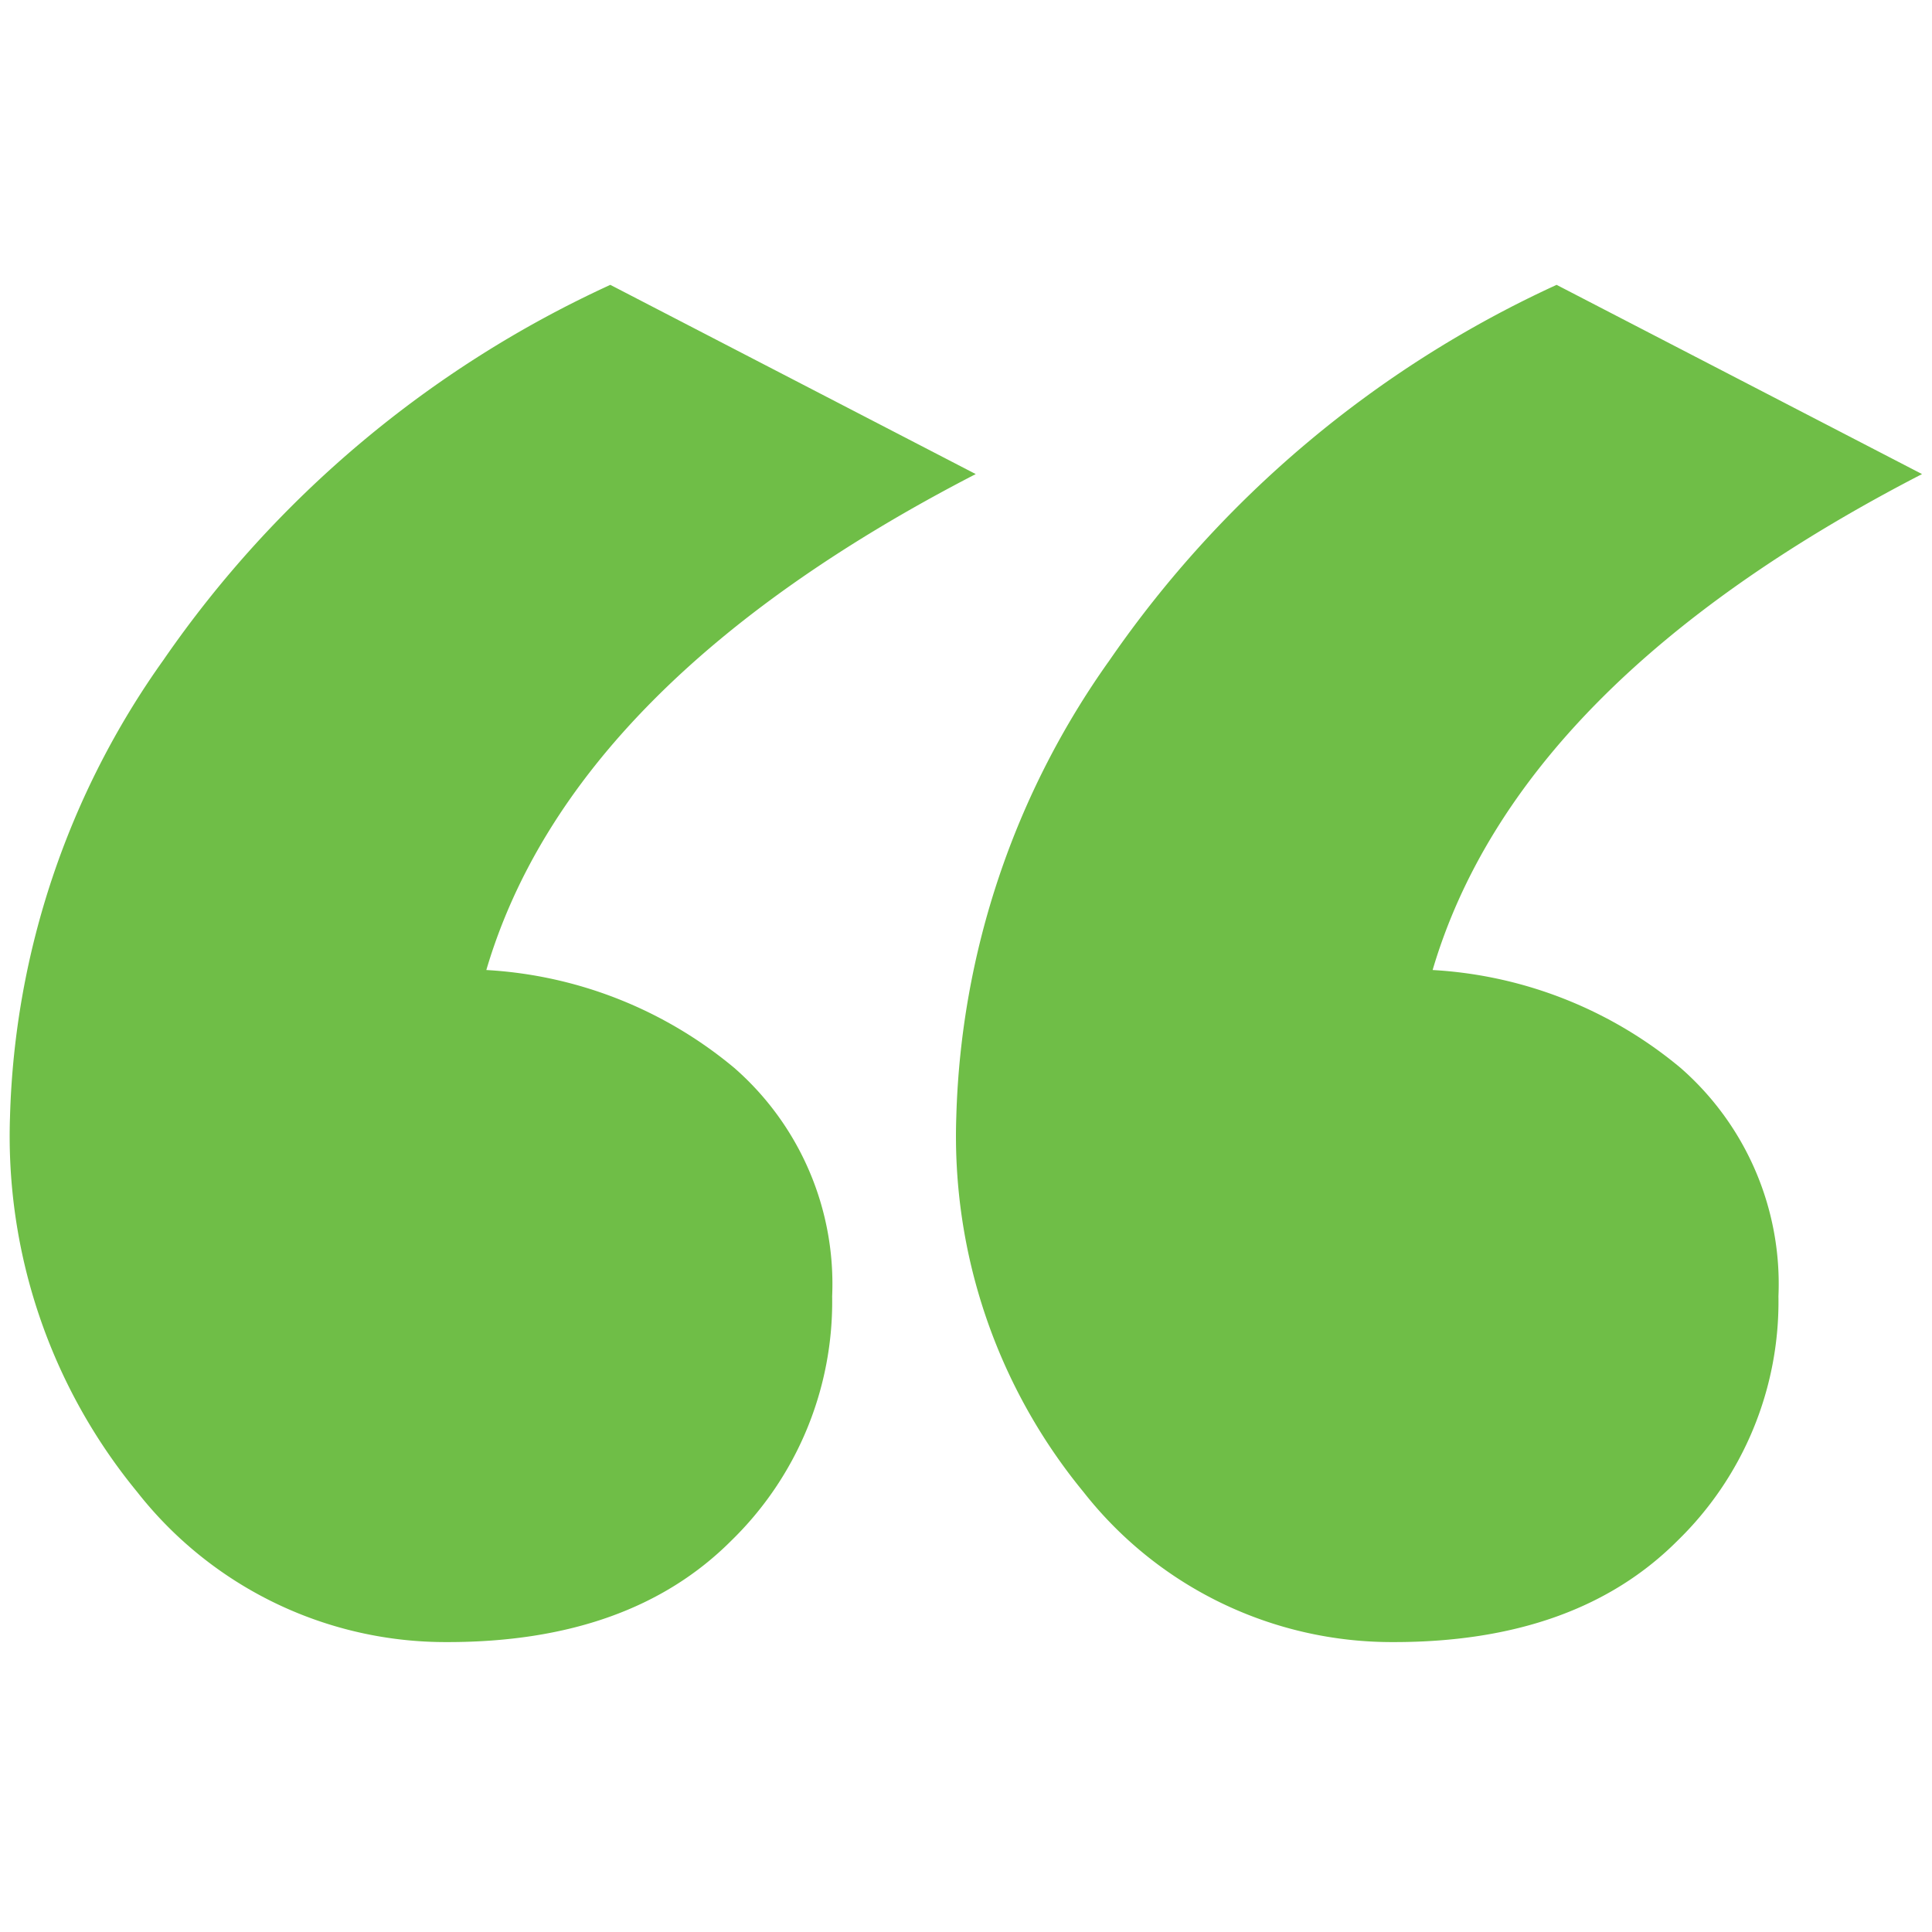
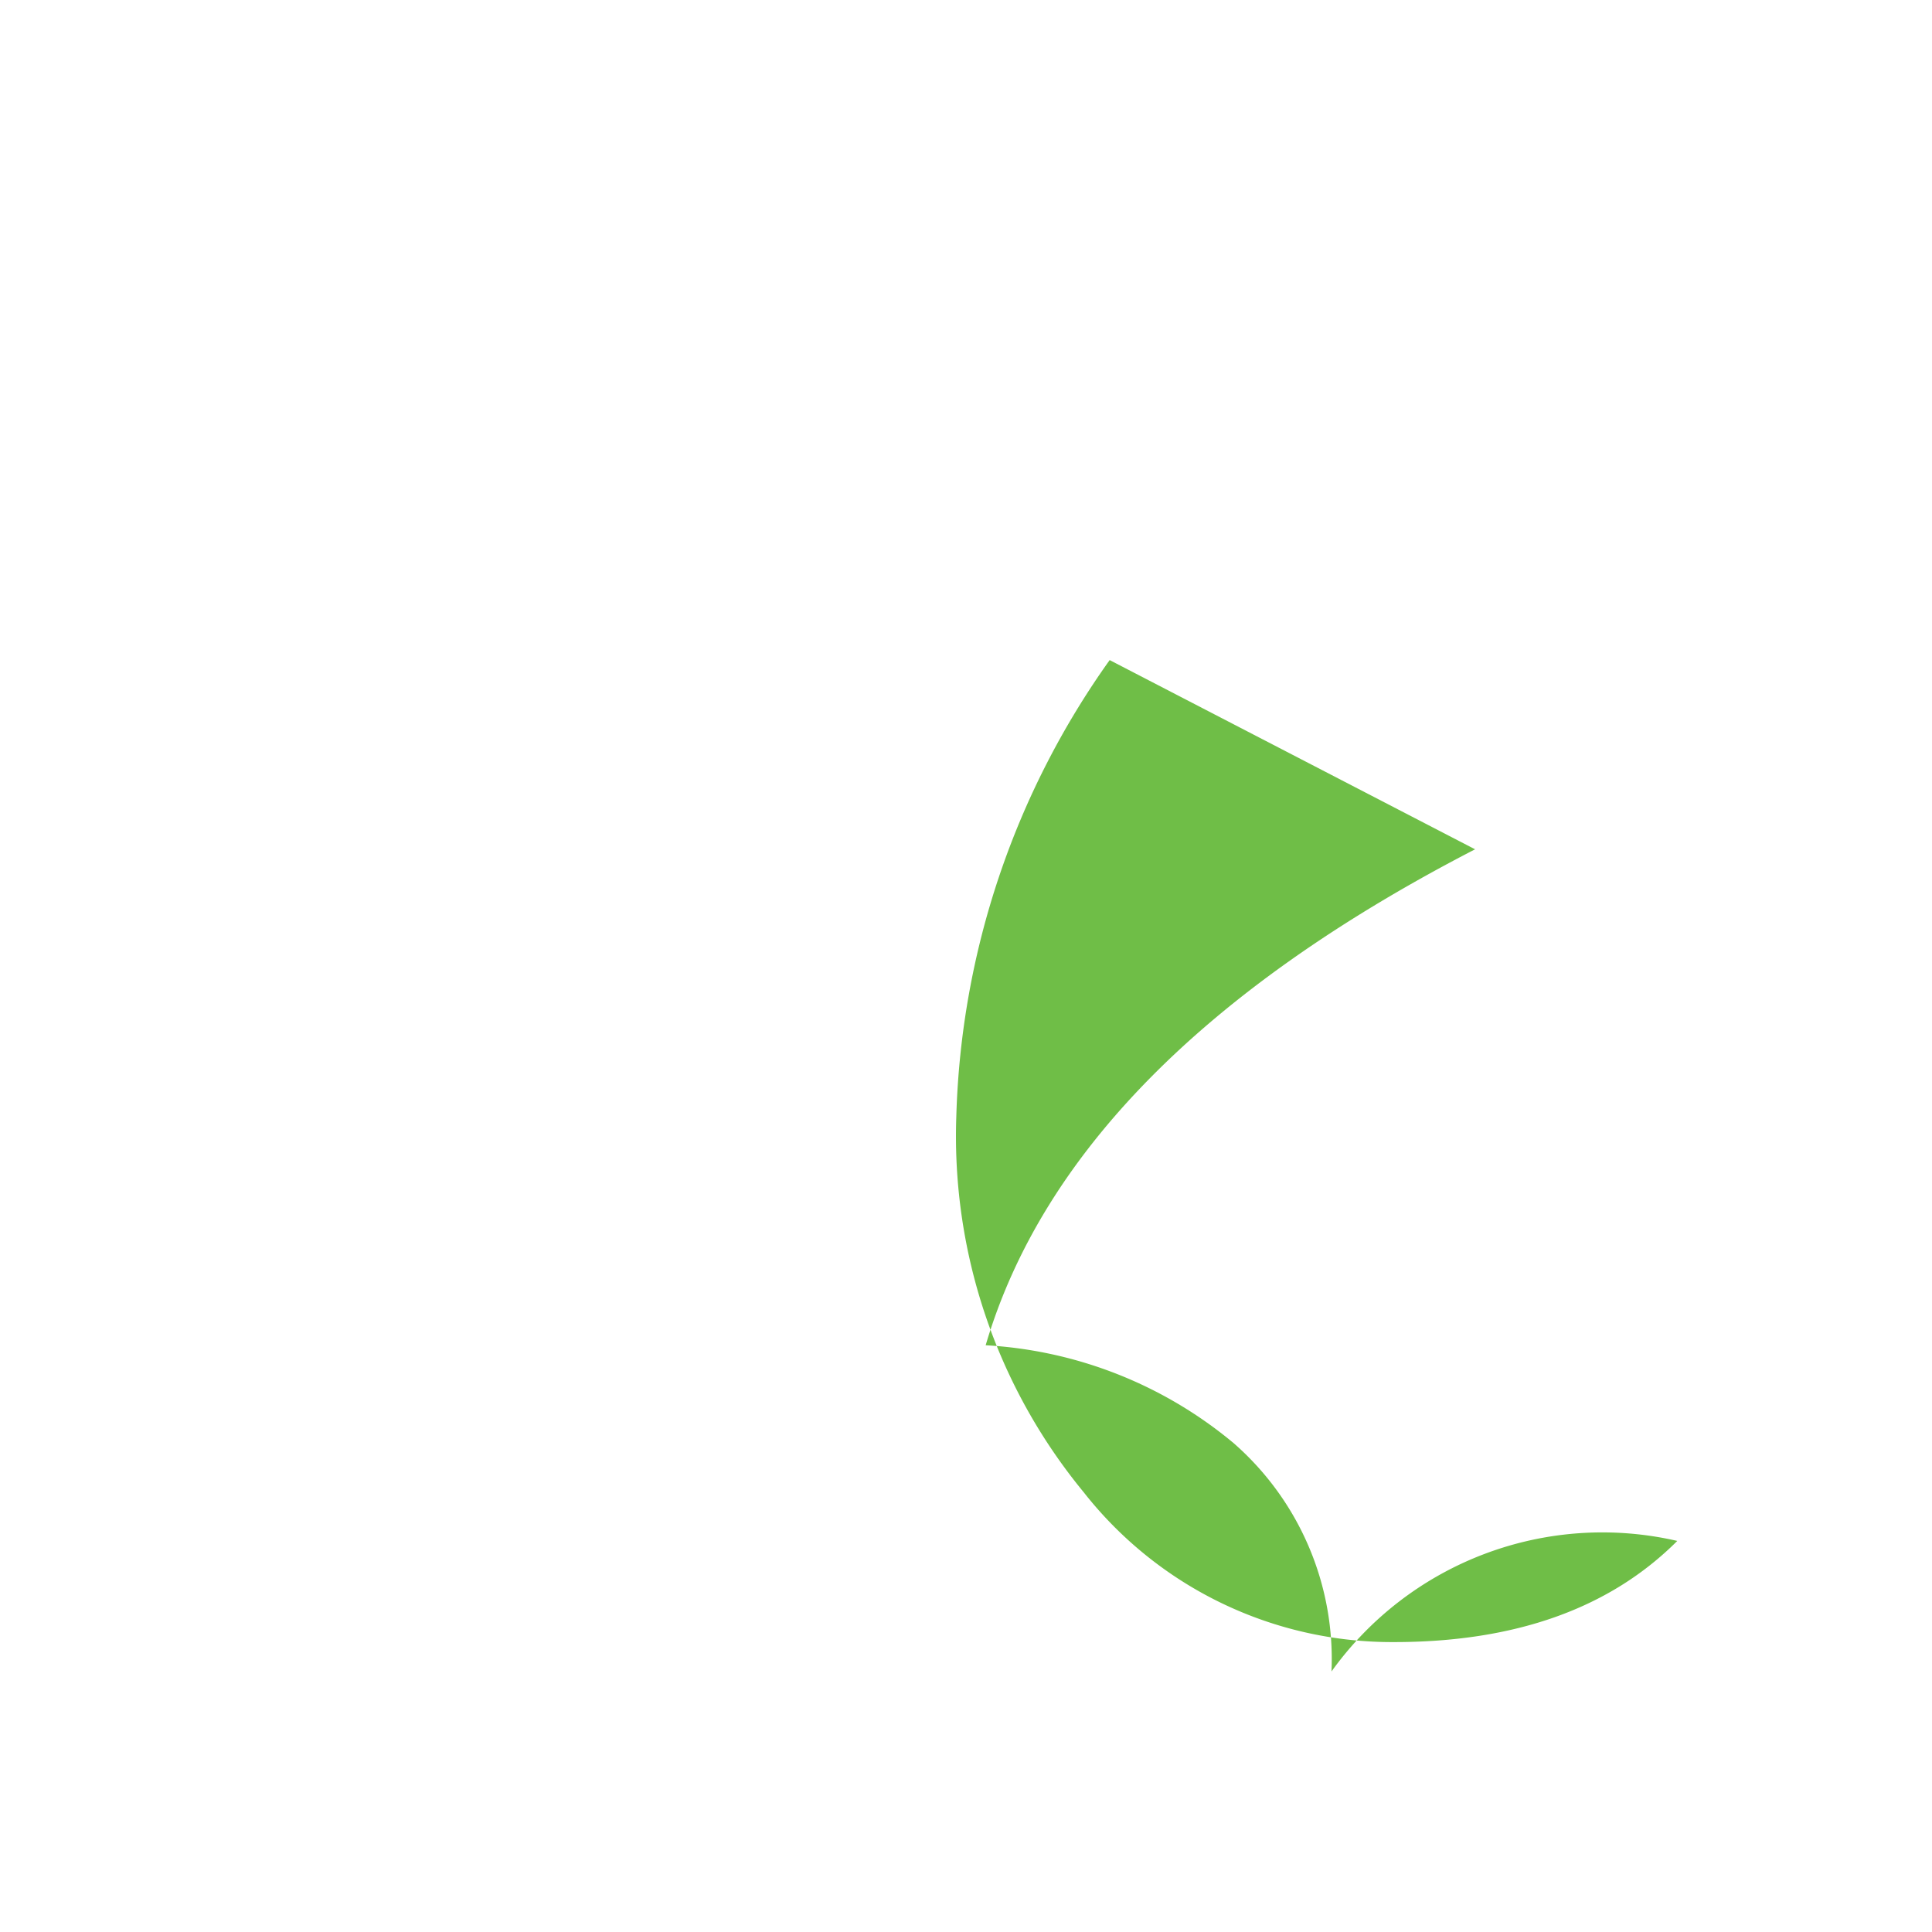
<svg xmlns="http://www.w3.org/2000/svg" width="50" height="50" viewBox="0 0 50 50">
  <defs>
    <style>.cls-1{fill:#6fbe47;}</style>
  </defs>
  <title>quote-l</title>
  <g id="Layer_1" data-name="Layer 1">
-     <path class="cls-1" d="M18.919,39.879Q16.298,42.5,11.573,42.497a10.143,10.143,0,0,1-8.021-3.883,14.497,14.497,0,0,1-3.293-9.711,21.356,21.356,0,0,1,3.969-11.82A28.419,28.419,0,0,1,15.795,7.372l9.457,4.897Q14.778,17.676,12.586,25.104a10.975,10.975,0,0,1,6.417,2.533,7.423,7.423,0,0,1,2.533,5.91A8.627,8.627,0,0,1,18.919,39.879Z" />
-     <path class="cls-1" d="M43.408,39.879Q40.788,42.5,36.063,42.497a10.143,10.143,0,0,1-8.021-3.883,14.497,14.497,0,0,1-3.293-9.711,21.356,21.356,0,0,1,3.969-11.82A28.419,28.419,0,0,1,40.285,7.372l9.457,4.897q-10.474,5.407-12.666,12.835a10.975,10.975,0,0,1,6.417,2.533,7.423,7.423,0,0,1,2.533,5.91A8.627,8.627,0,0,1,43.408,39.879Z" />
+     <path class="cls-1" d="M43.408,39.879Q40.788,42.5,36.063,42.497a10.143,10.143,0,0,1-8.021-3.883,14.497,14.497,0,0,1-3.293-9.711,21.356,21.356,0,0,1,3.969-11.82l9.457,4.897q-10.474,5.407-12.666,12.835a10.975,10.975,0,0,1,6.417,2.533,7.423,7.423,0,0,1,2.533,5.91A8.627,8.627,0,0,1,43.408,39.879Z" />
  </g>
</svg>